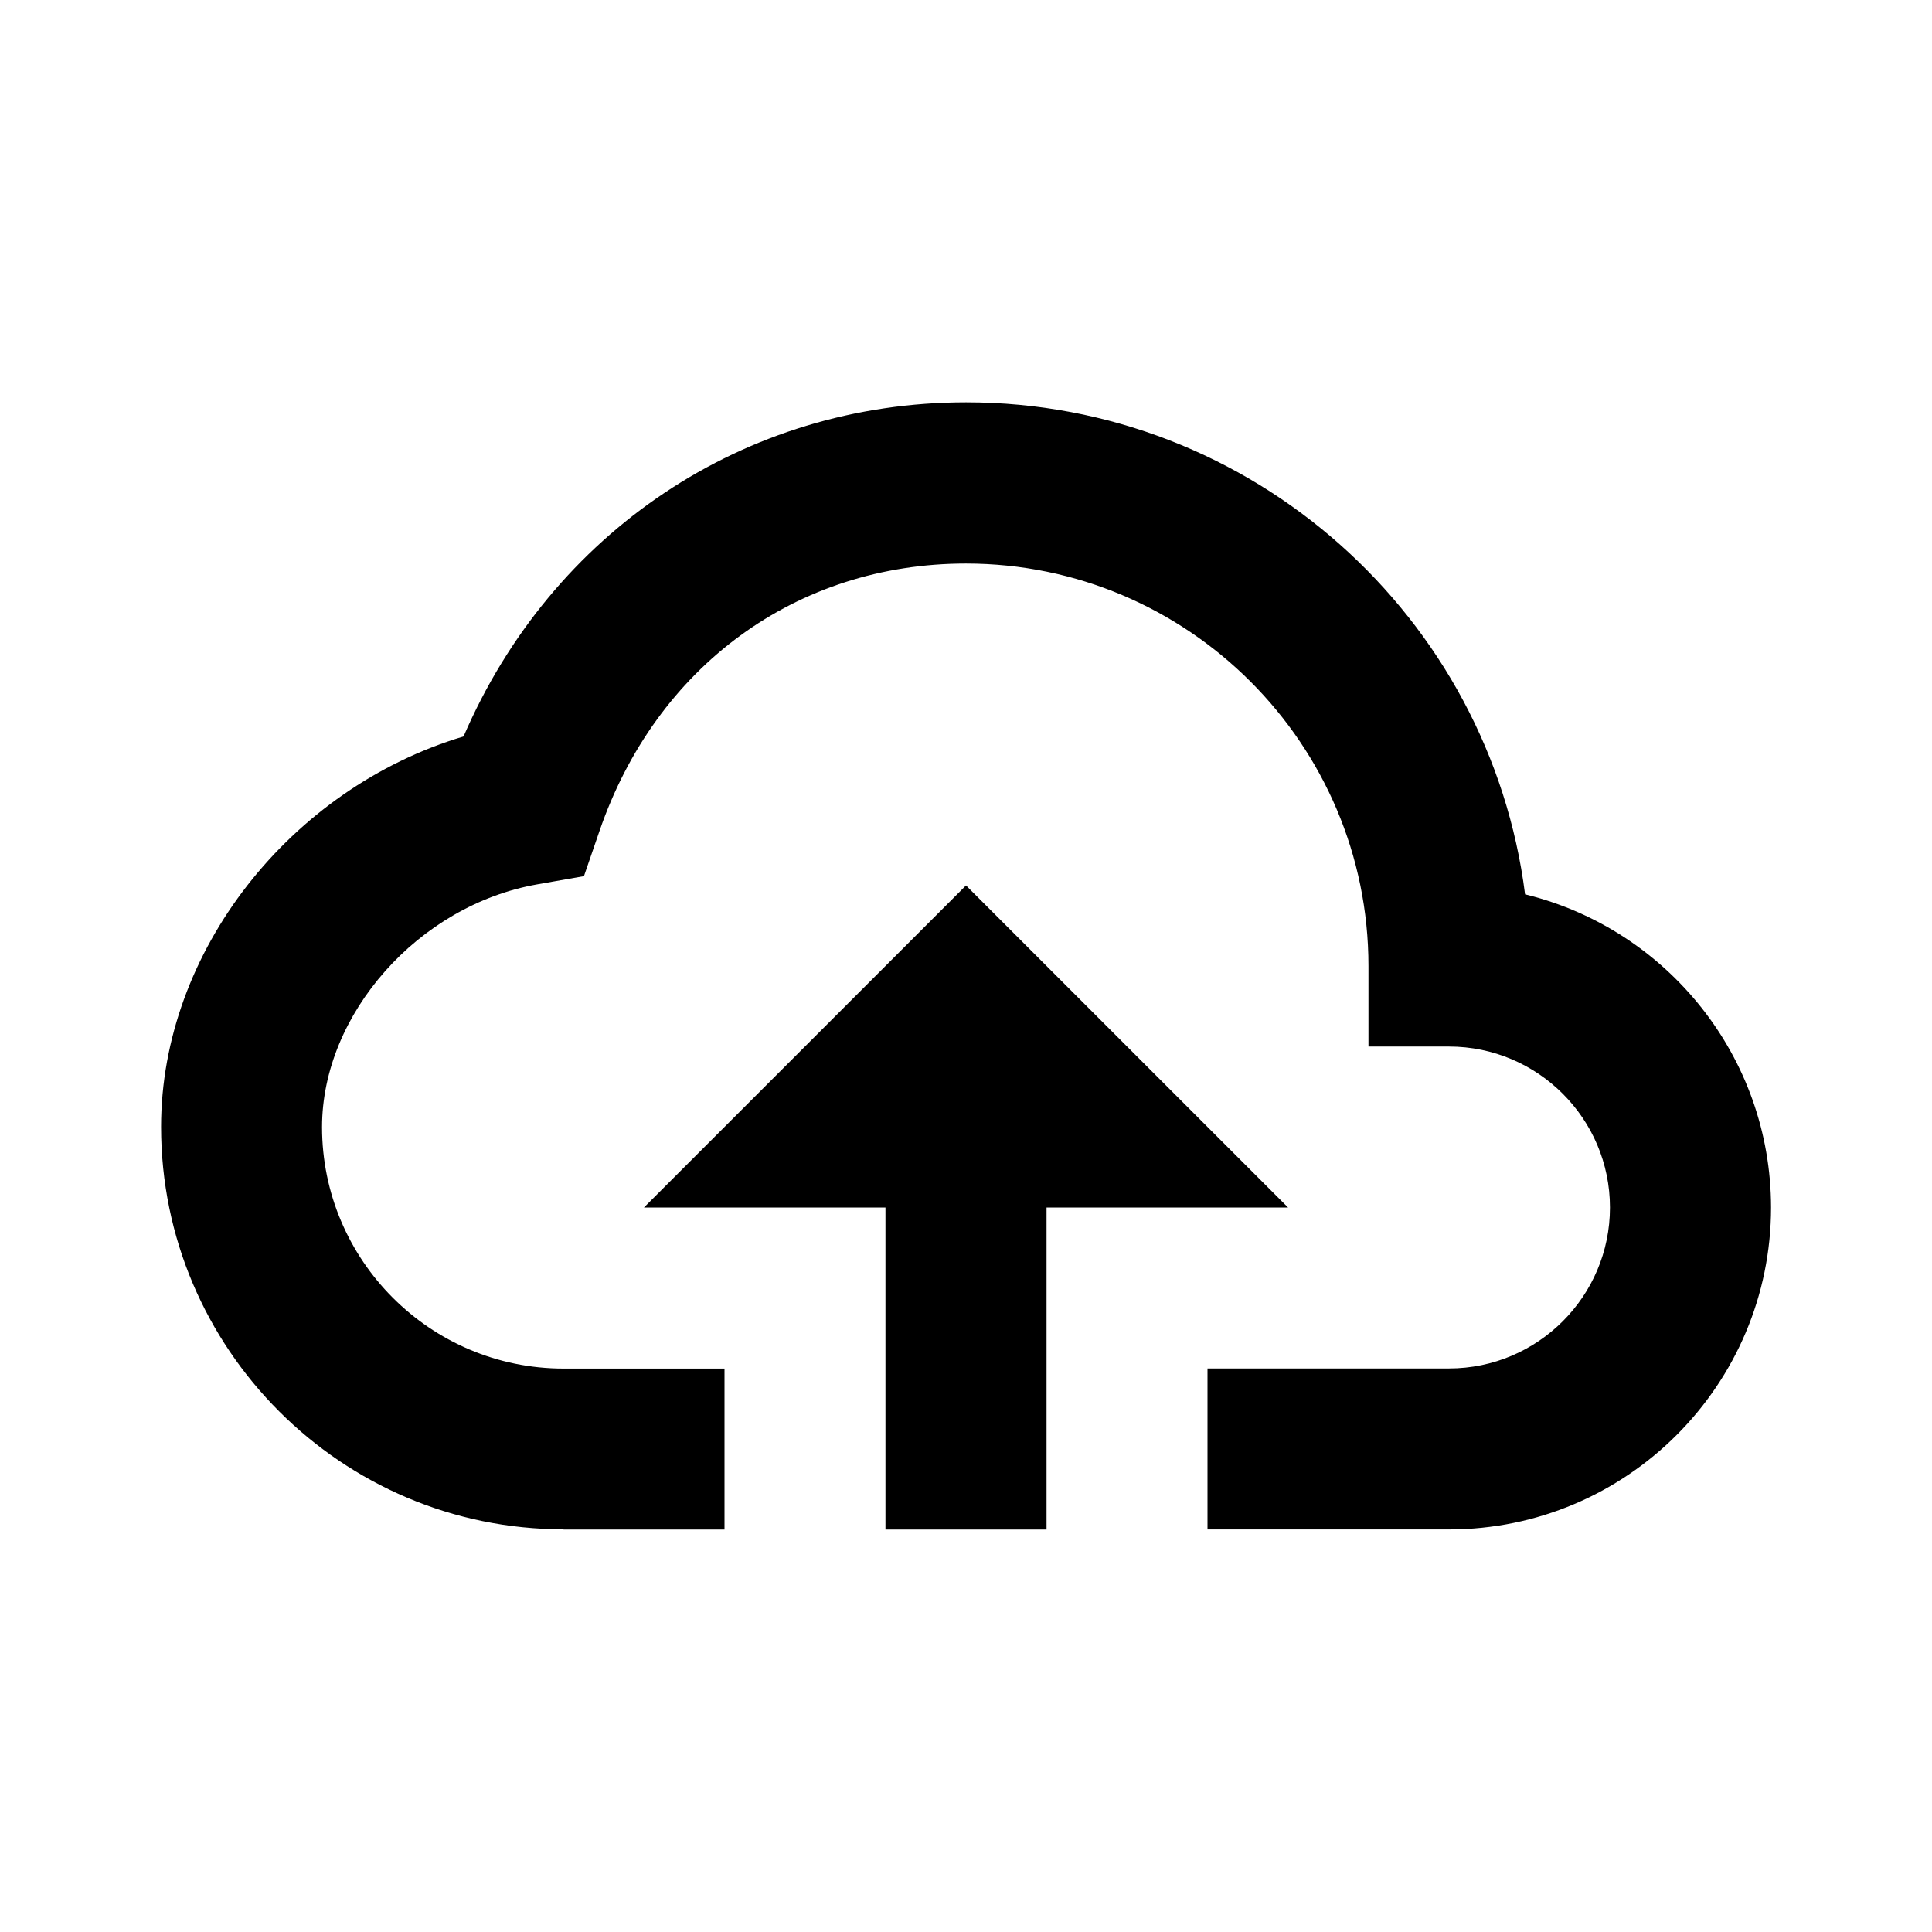
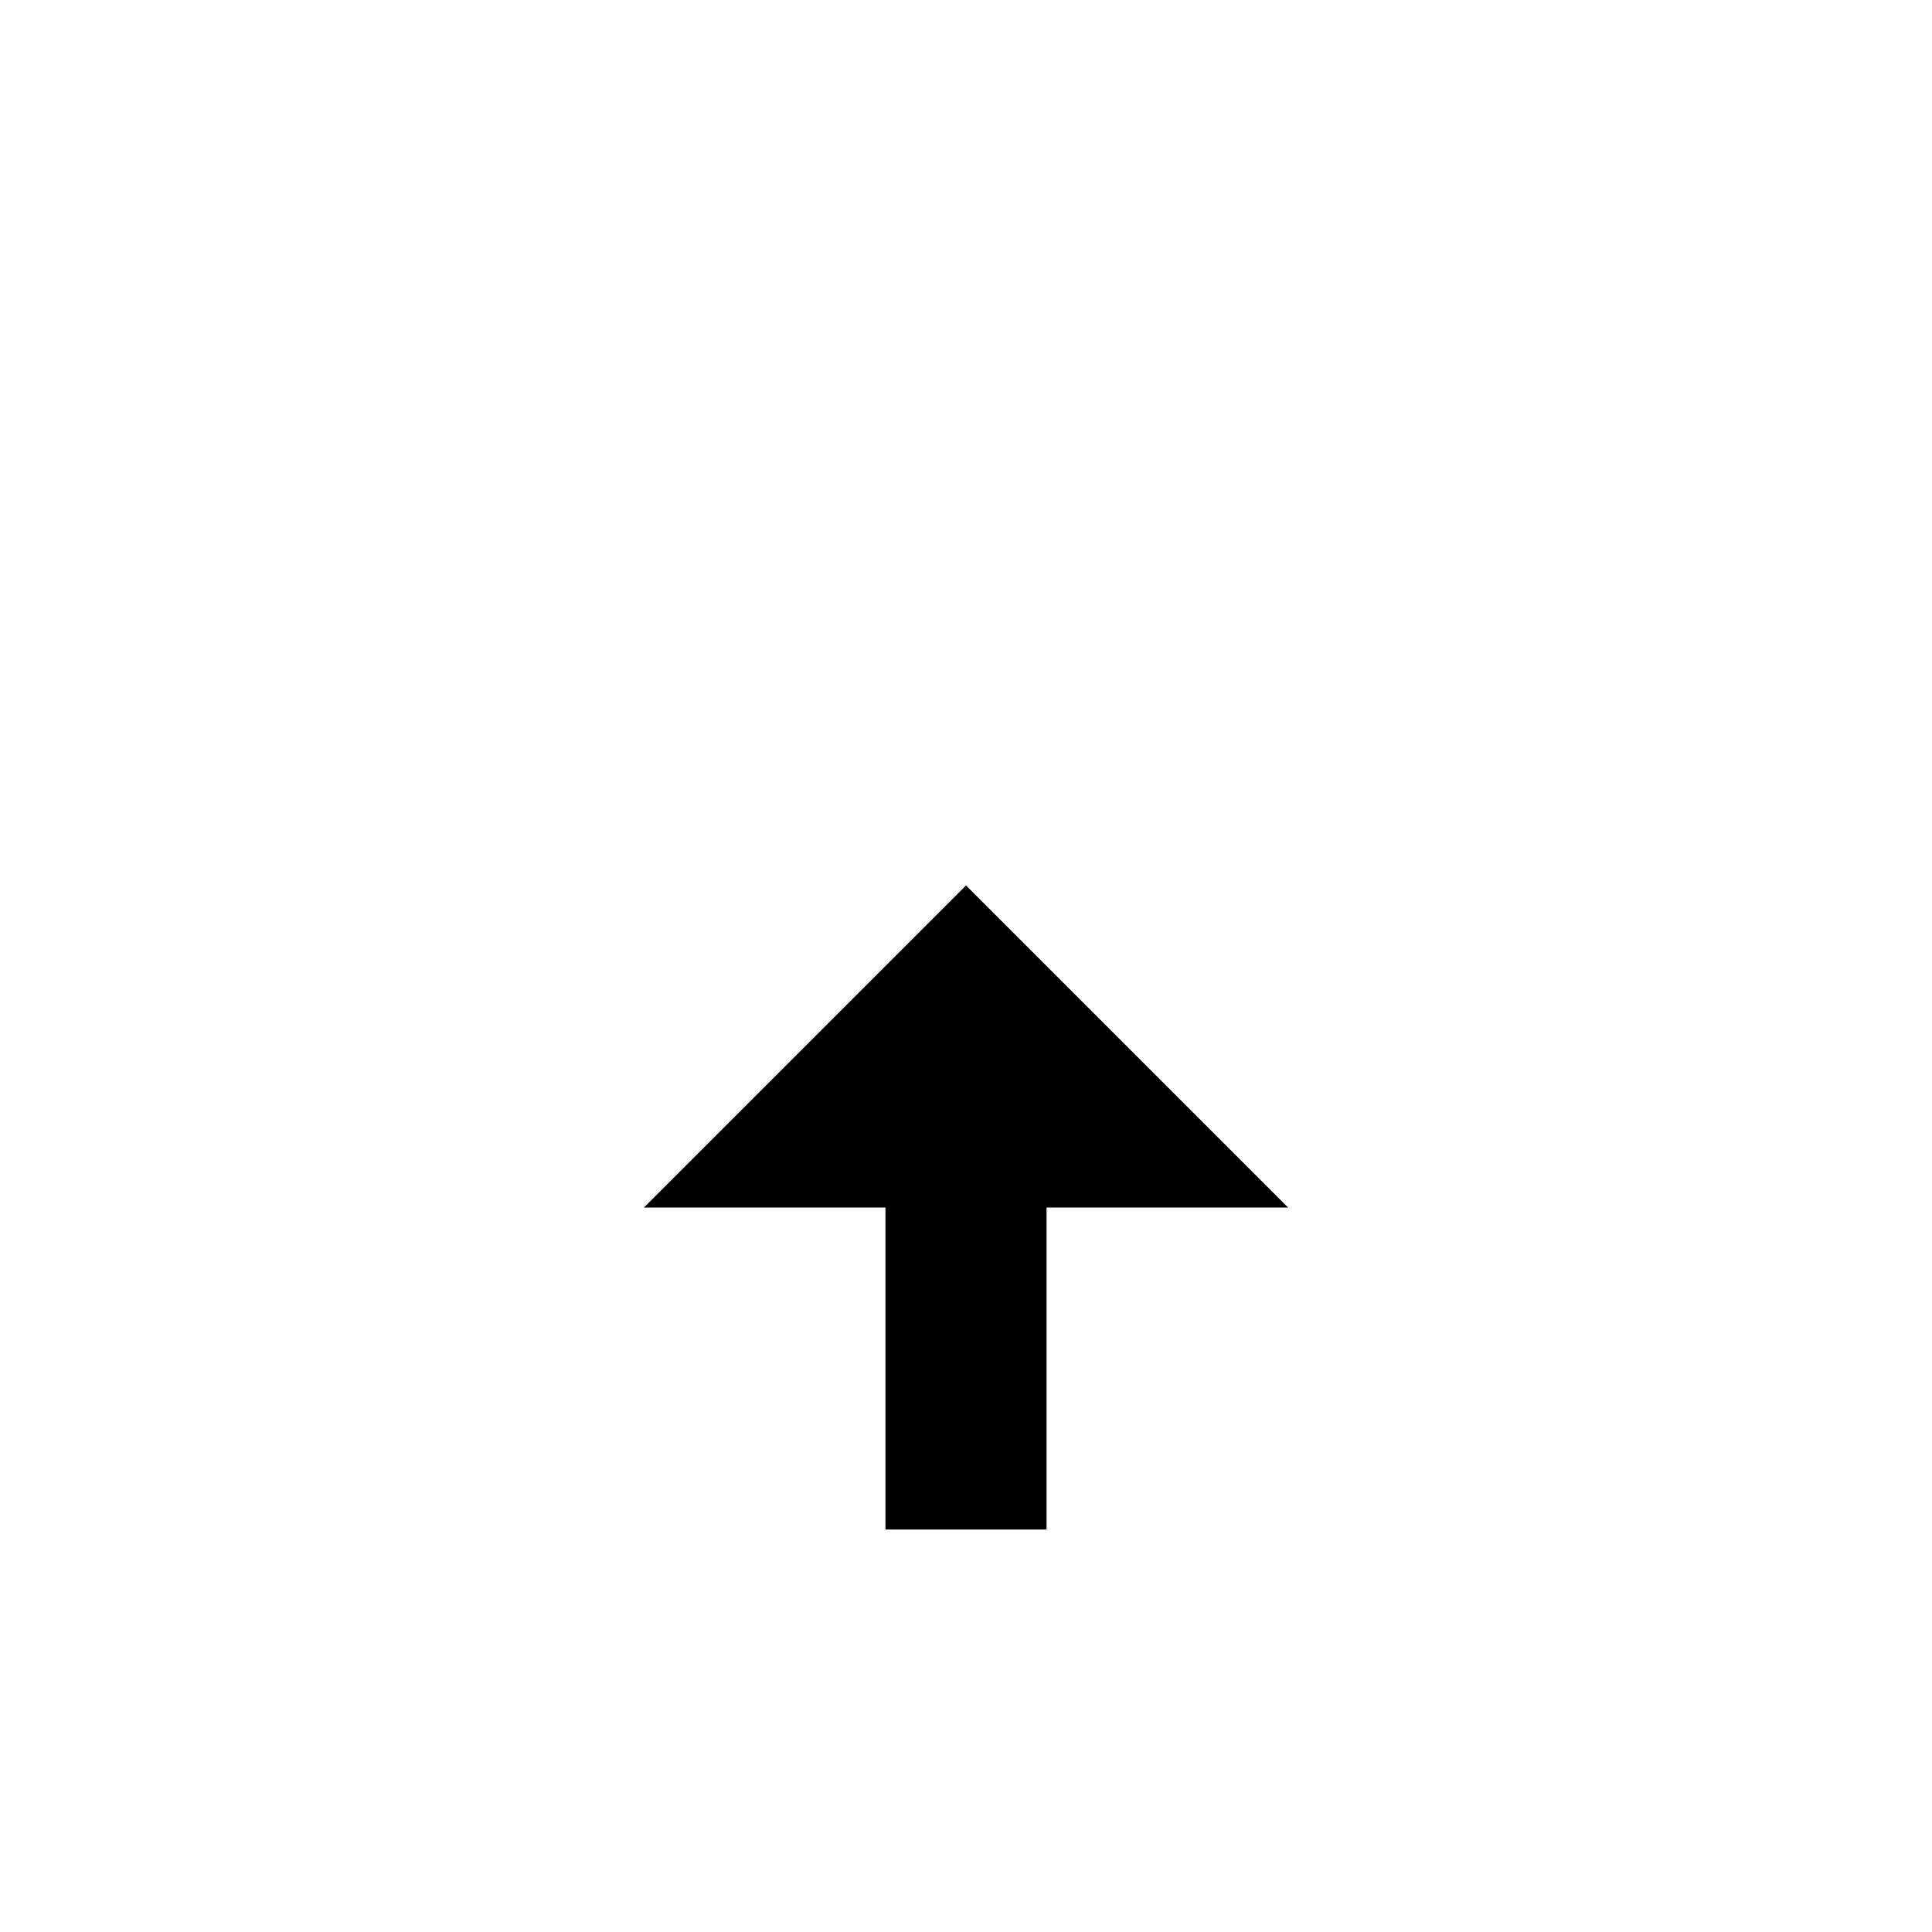
<svg xmlns="http://www.w3.org/2000/svg" version="1.1" width="16" height="16" viewBox="0 0 16 16">
  <title>bx-cloud-upload</title>
  <path d="M8.667 12.667v-2.667h2l-2.667-2.667-2.667 2.667h2v2.667z" />
-   <path d="M4.667 12.667h1.333v-1.333h-1.333c-1.103 0-2-0.897-2-2 0-0.936 0.799-1.837 1.782-2.010l0.387-0.068 0.128-0.372c0.469-1.367 1.633-2.217 3.036-2.217 1.838 0 3.333 1.495 3.333 3.333v0.667h0.667c0.735 0 1.333 0.598 1.333 1.333s-0.598 1.333-1.333 1.333h-2v1.333h2c1.471 0 2.667-1.196 2.667-2.667-0.002-1.249-0.86-2.297-2.019-2.588l-0.018-0.004c-0.291-2.295-2.256-4.075-4.629-4.075-1.837 0-3.433 1.074-4.162 2.767-1.432 0.428-2.505 1.78-2.505 3.233 0 1.838 1.495 3.333 3.333 3.333z" />
</svg>